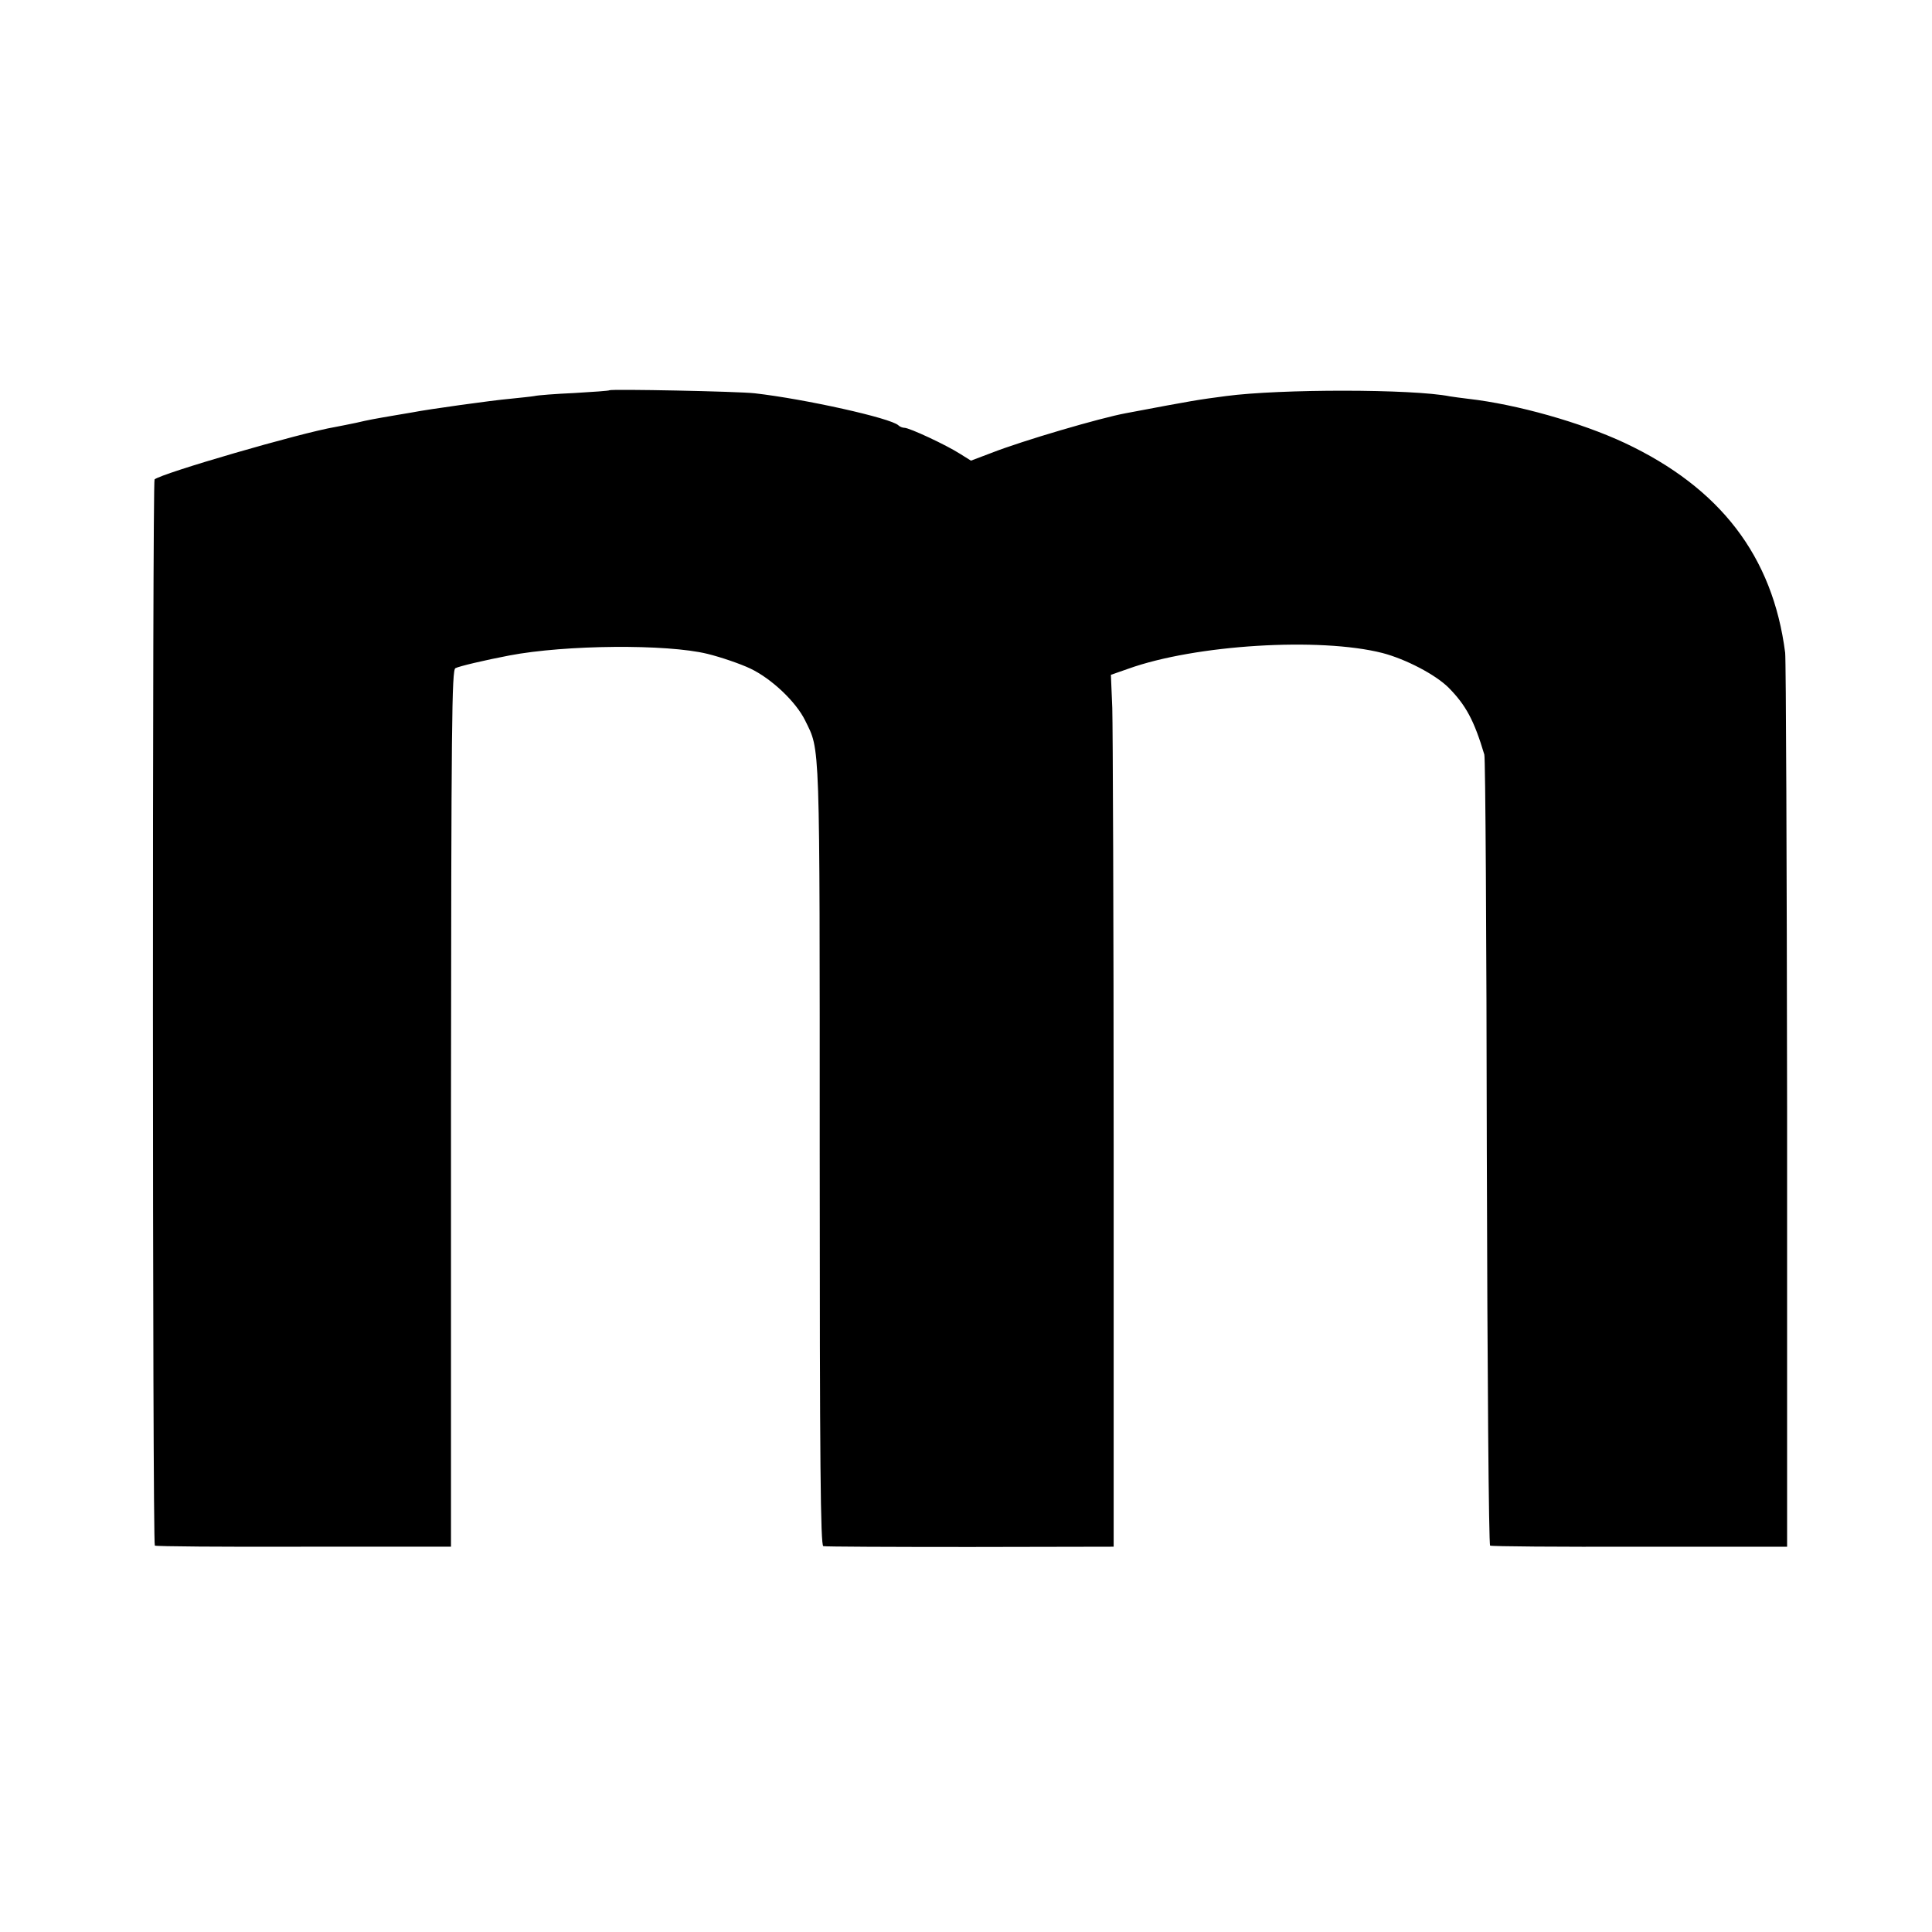
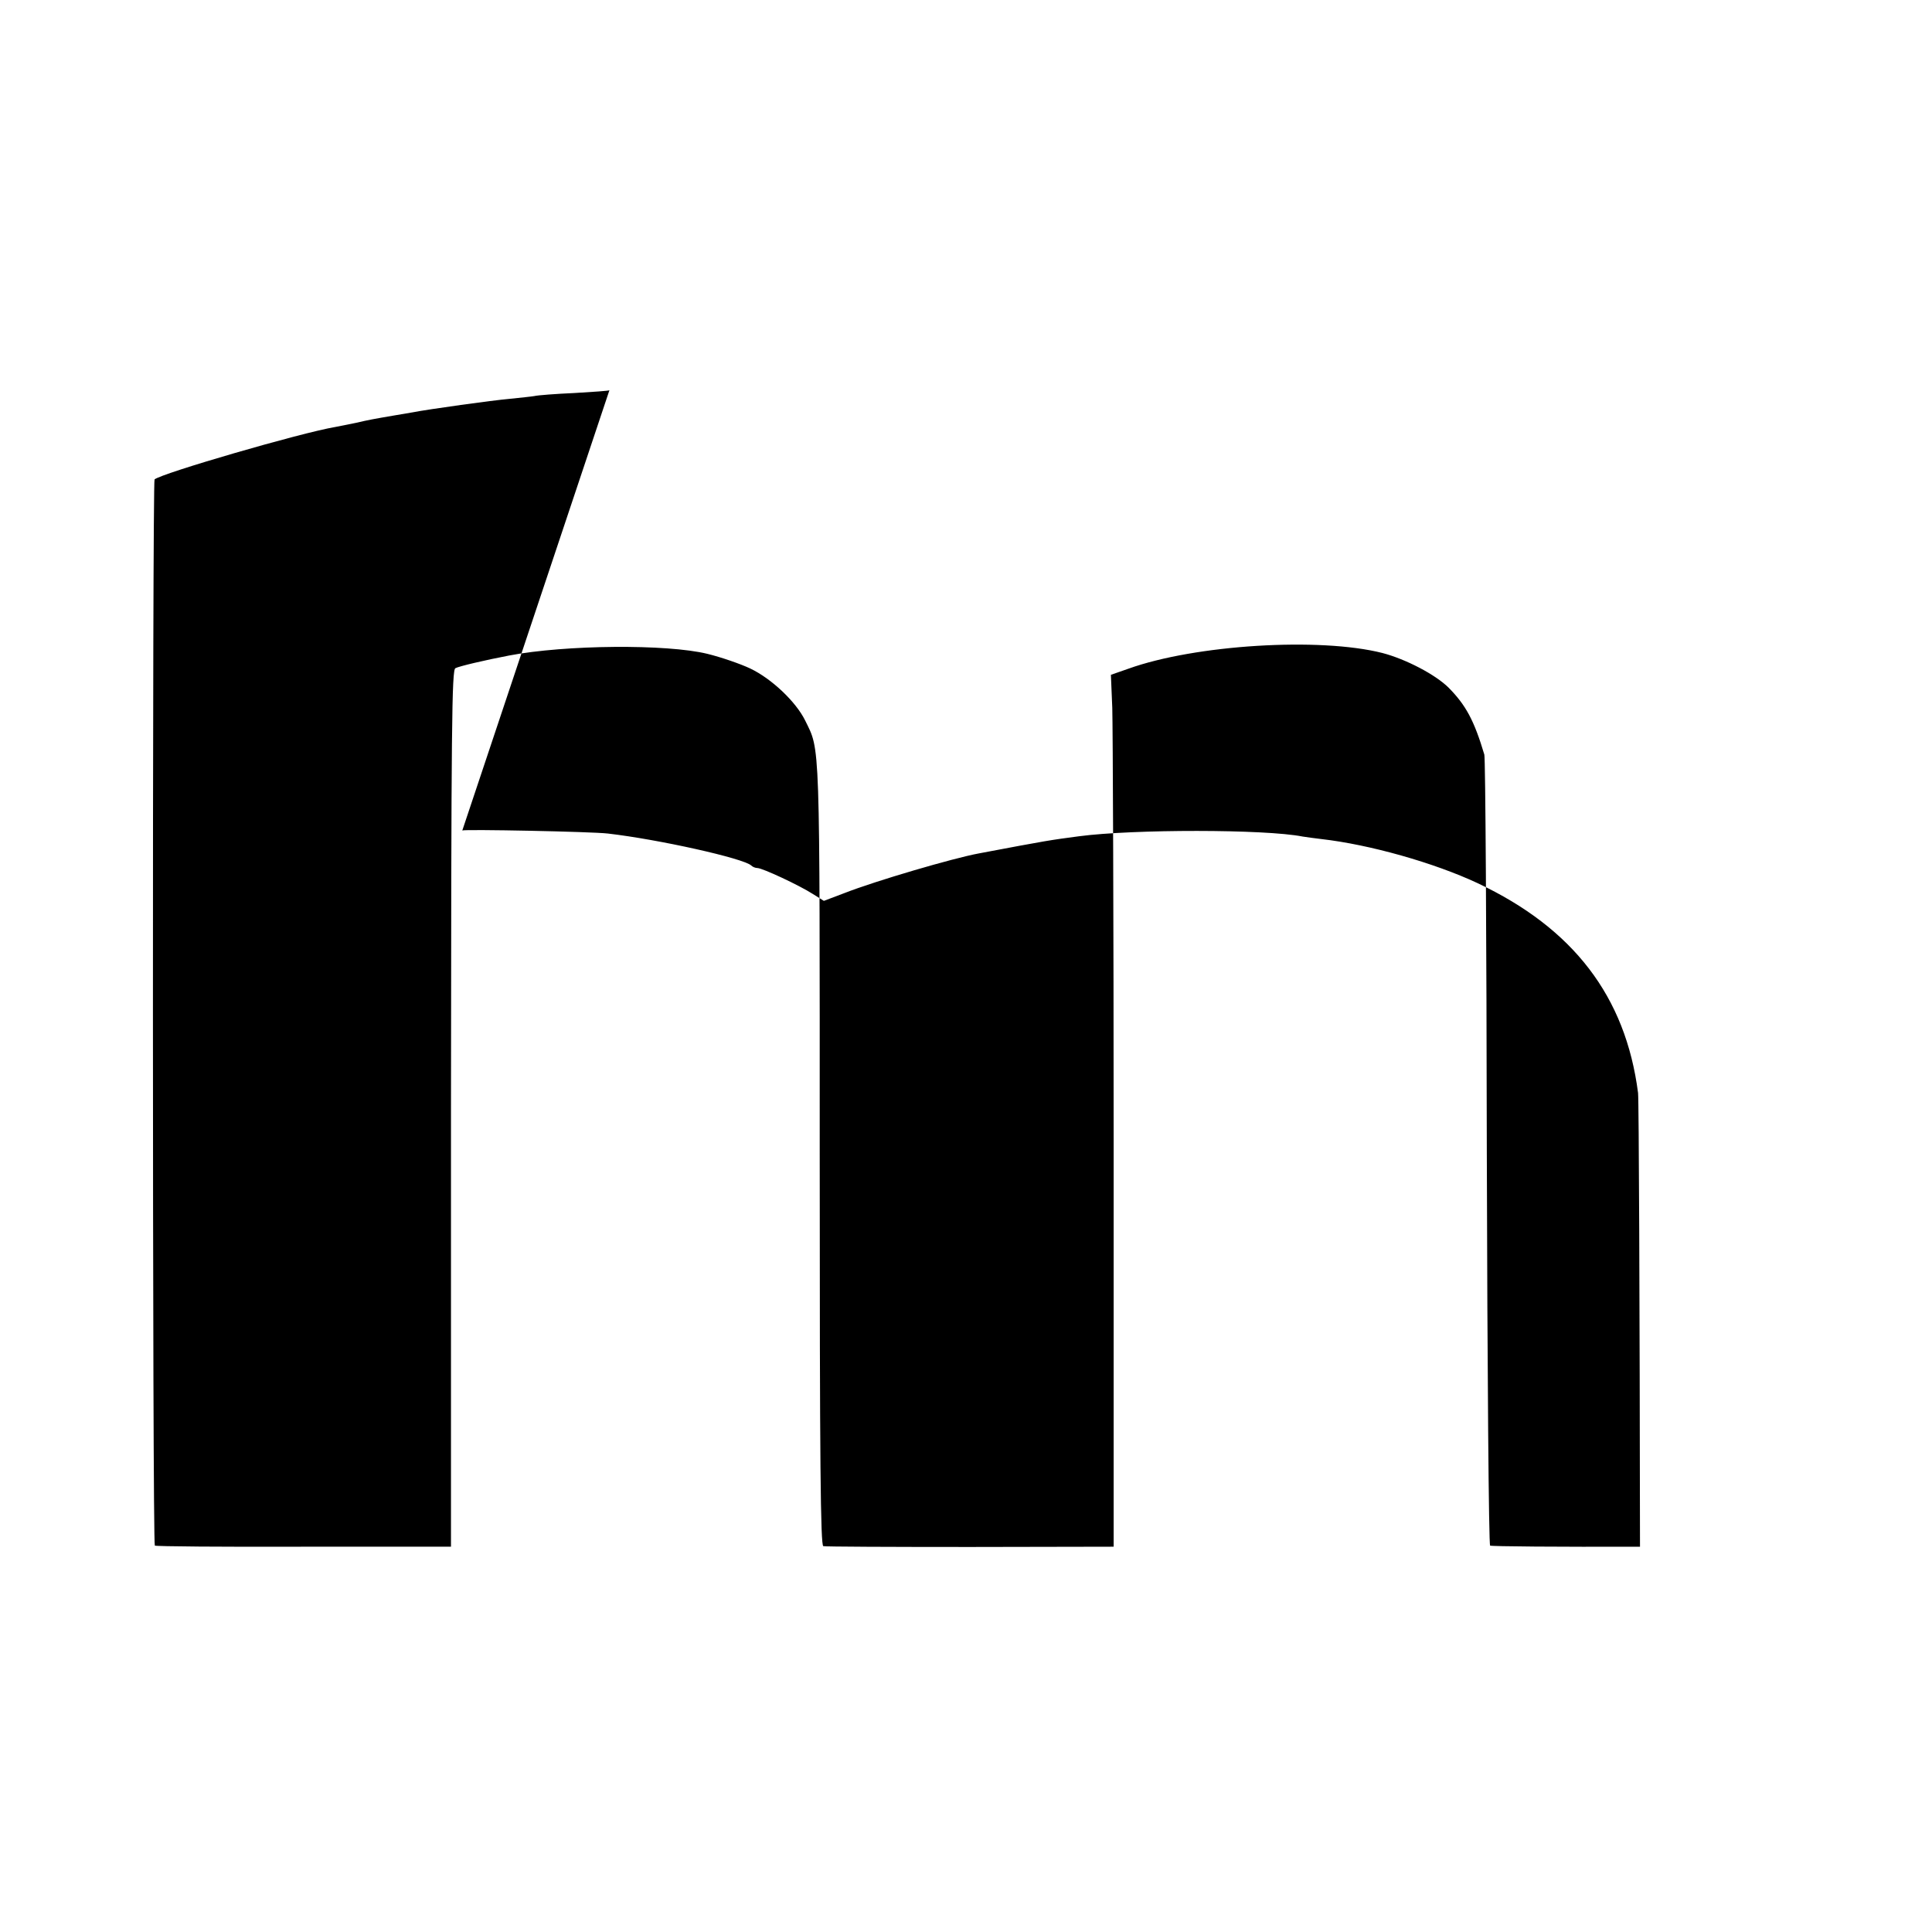
<svg xmlns="http://www.w3.org/2000/svg" version="1.0" width="700pt" height="700pt" viewBox="0 0 700 700" preserveAspectRatio="xMidYMid meet">
  <g transform="translate(0,700) scale(0.1,-0.1)" fill="#000000" stroke="none">
-     <path d="M2208 5586 c-1 -2 -59 -6 -127 -10 -68 -3 -133 -8 -145 -11 -11 -2 -51 -6 -89 -10 -59 -5 -297 -38 -352 -49 -11 -2 -40 -7 -65 -11 -76 -13 -93 -16 -140 -27 -25 -5 -58 -12 -75 -15 -125 -21 -630 -168 -655 -190 -8 -8 -8 -3858 1 -3863 4 -3 247 -5 540 -4 l533 0 0 1588 c1 1400 3 1588 16 1595 13 7 106 29 195 46 204 39 571 42 718 6 49 -12 119 -36 155 -53 78 -37 166 -121 199 -188 55 -113 53 -46 53 -1576 0 -1121 3 -1413 13 -1416 6 -2 246 -3 532 -3 l520 1 0 1460 c0 802 -3 1513 -5 1579 l-5 120 63 22 c242 87 693 115 921 57 84 -22 192 -78 240 -126 62 -63 92 -118 129 -242 4 -11 8 -660 9 -1441 2 -798 7 -1422 12 -1425 5 -3 249 -5 543 -4 l533 0 0 1595 c-1 877 -4 1617 -7 1644 -45 350 -235 597 -581 760 -158 74 -391 140 -567 160 -25 3 -55 7 -67 9 -136 27 -615 27 -811 1 -105 -14 -108 -14 -362 -62 -93 -17 -376 -100 -488 -144 l-74 -28 -40 25 c-50 32 -183 94 -201 94 -7 0 -17 4 -22 9 -27 26 -337 95 -520 116 -60 7 -520 16 -527 11z" />
+     <path d="M2208 5586 c-1 -2 -59 -6 -127 -10 -68 -3 -133 -8 -145 -11 -11 -2 -51 -6 -89 -10 -59 -5 -297 -38 -352 -49 -11 -2 -40 -7 -65 -11 -76 -13 -93 -16 -140 -27 -25 -5 -58 -12 -75 -15 -125 -21 -630 -168 -655 -190 -8 -8 -8 -3858 1 -3863 4 -3 247 -5 540 -4 l533 0 0 1588 c1 1400 3 1588 16 1595 13 7 106 29 195 46 204 39 571 42 718 6 49 -12 119 -36 155 -53 78 -37 166 -121 199 -188 55 -113 53 -46 53 -1576 0 -1121 3 -1413 13 -1416 6 -2 246 -3 532 -3 l520 1 0 1460 c0 802 -3 1513 -5 1579 l-5 120 63 22 c242 87 693 115 921 57 84 -22 192 -78 240 -126 62 -63 92 -118 129 -242 4 -11 8 -660 9 -1441 2 -798 7 -1422 12 -1425 5 -3 249 -5 543 -4 c-1 877 -4 1617 -7 1644 -45 350 -235 597 -581 760 -158 74 -391 140 -567 160 -25 3 -55 7 -67 9 -136 27 -615 27 -811 1 -105 -14 -108 -14 -362 -62 -93 -17 -376 -100 -488 -144 l-74 -28 -40 25 c-50 32 -183 94 -201 94 -7 0 -17 4 -22 9 -27 26 -337 95 -520 116 -60 7 -520 16 -527 11z" />
  </g>
</svg>